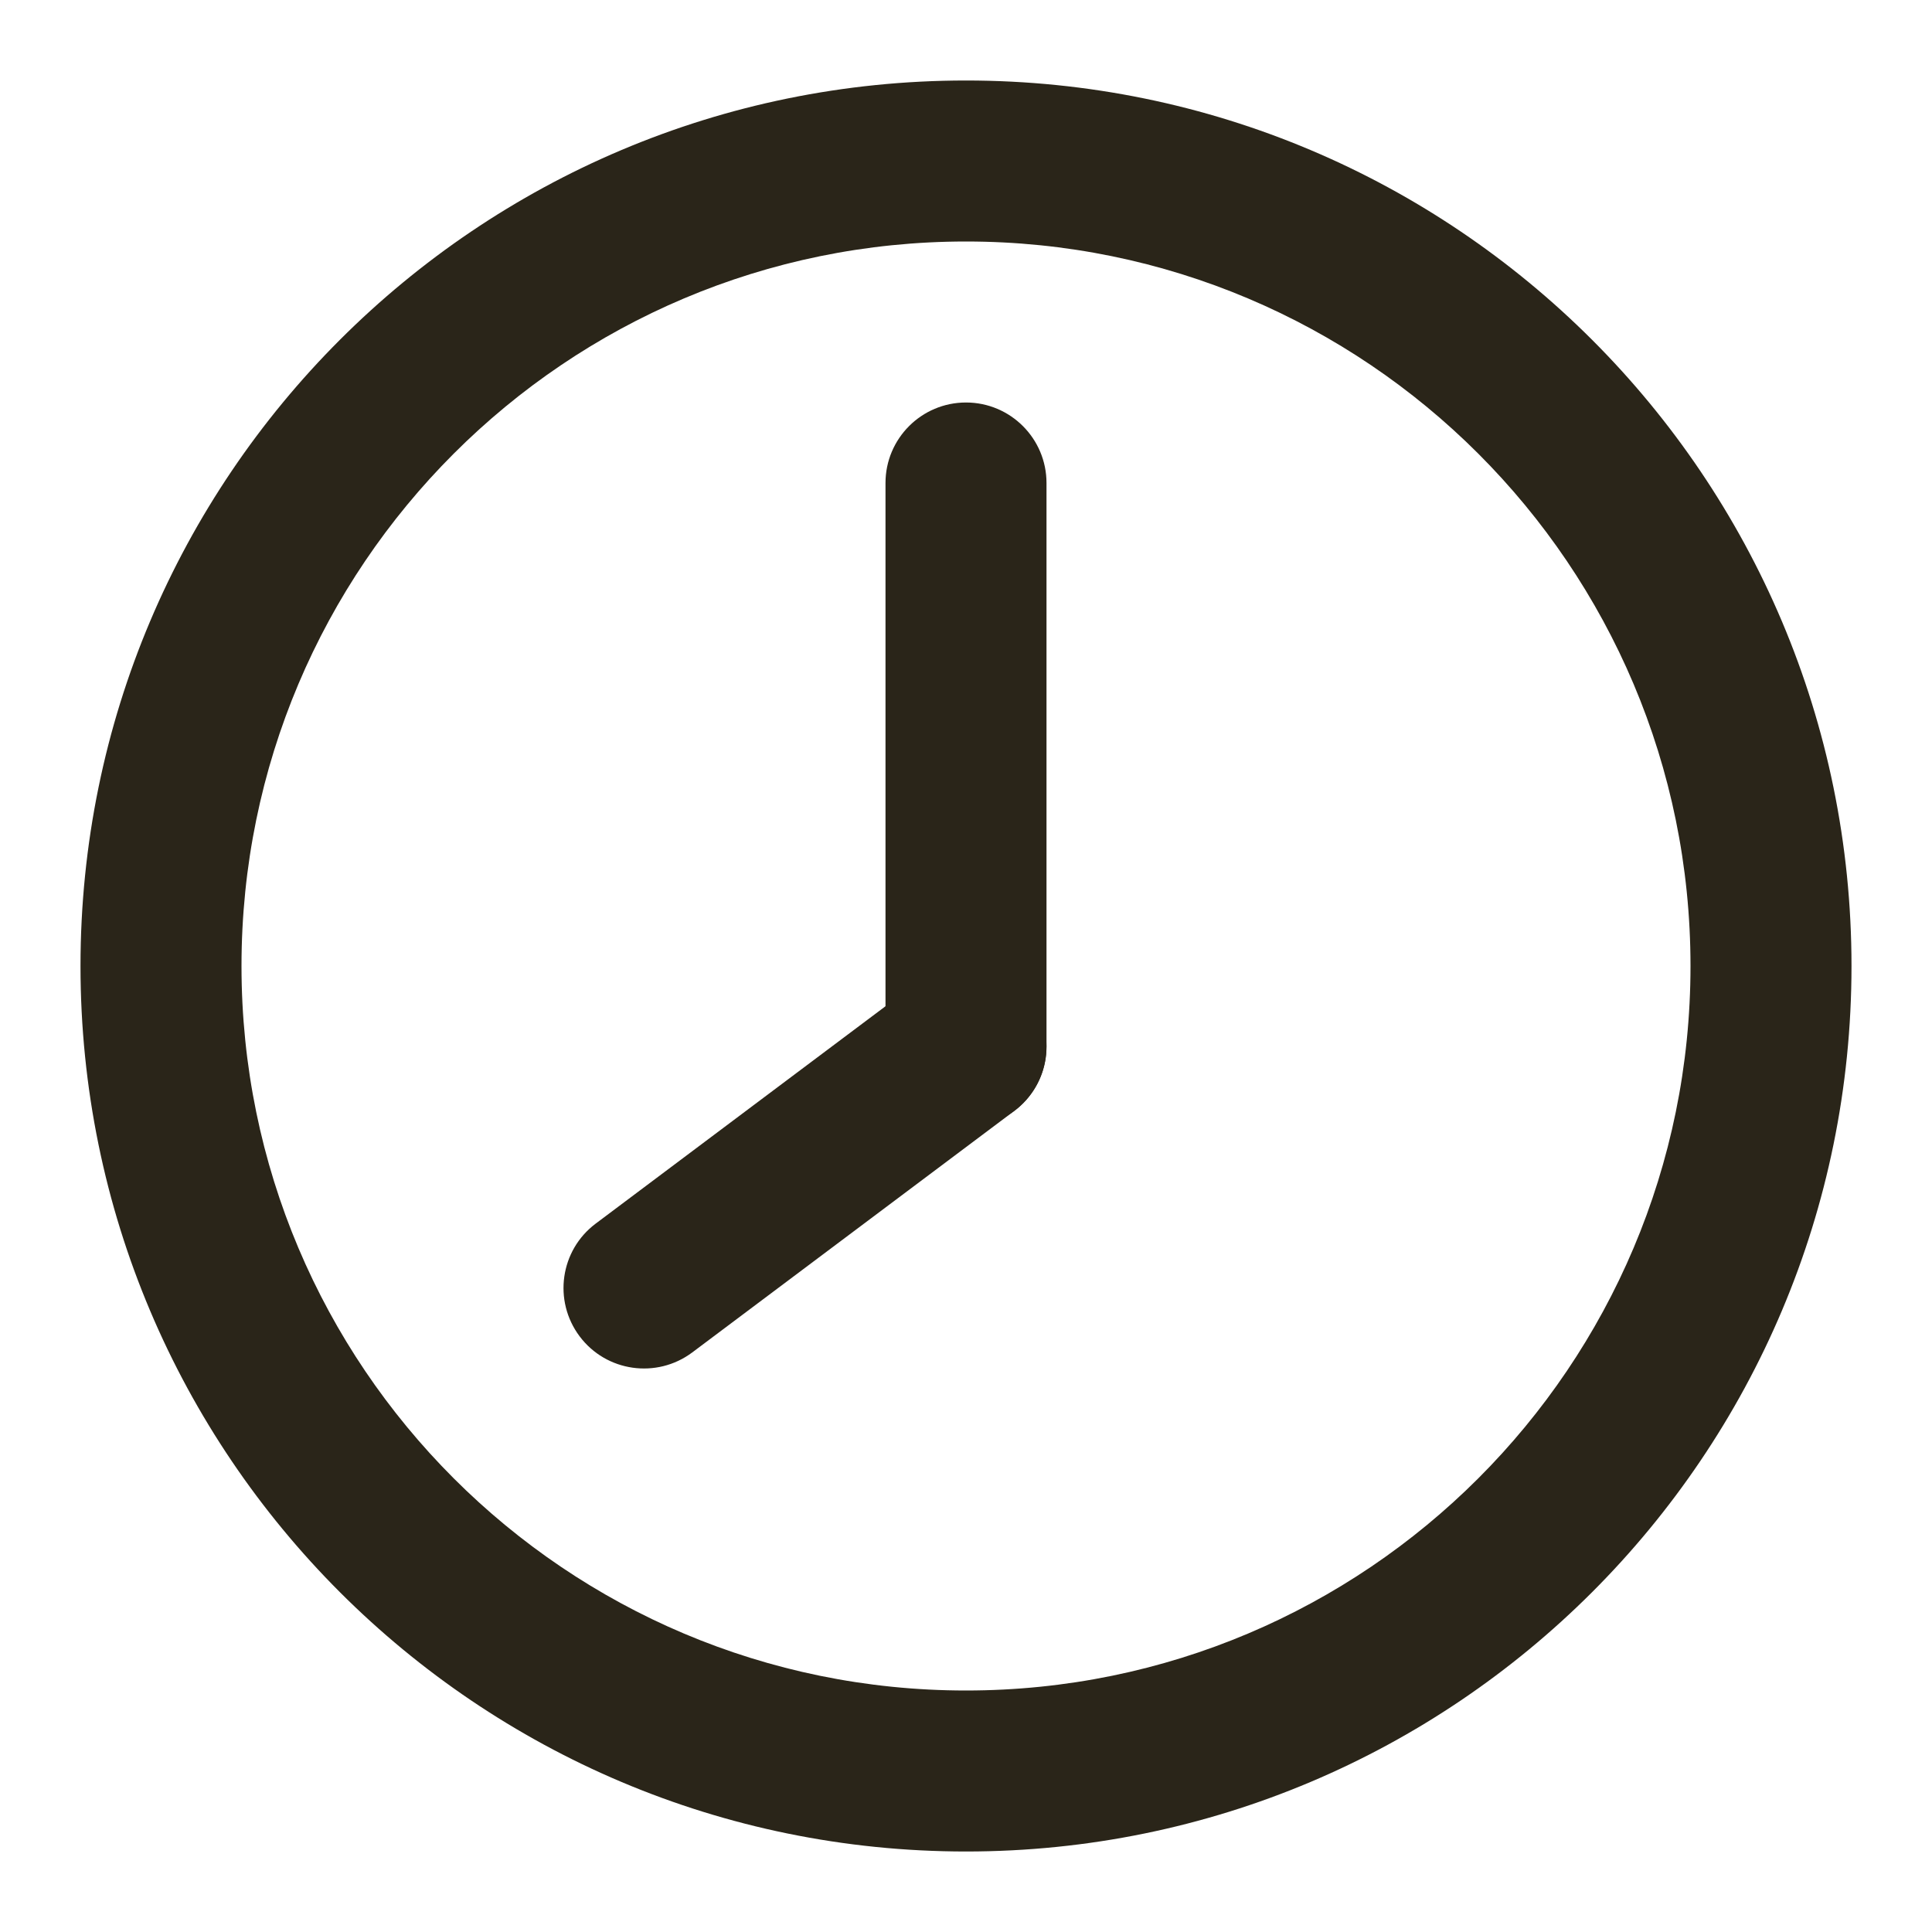
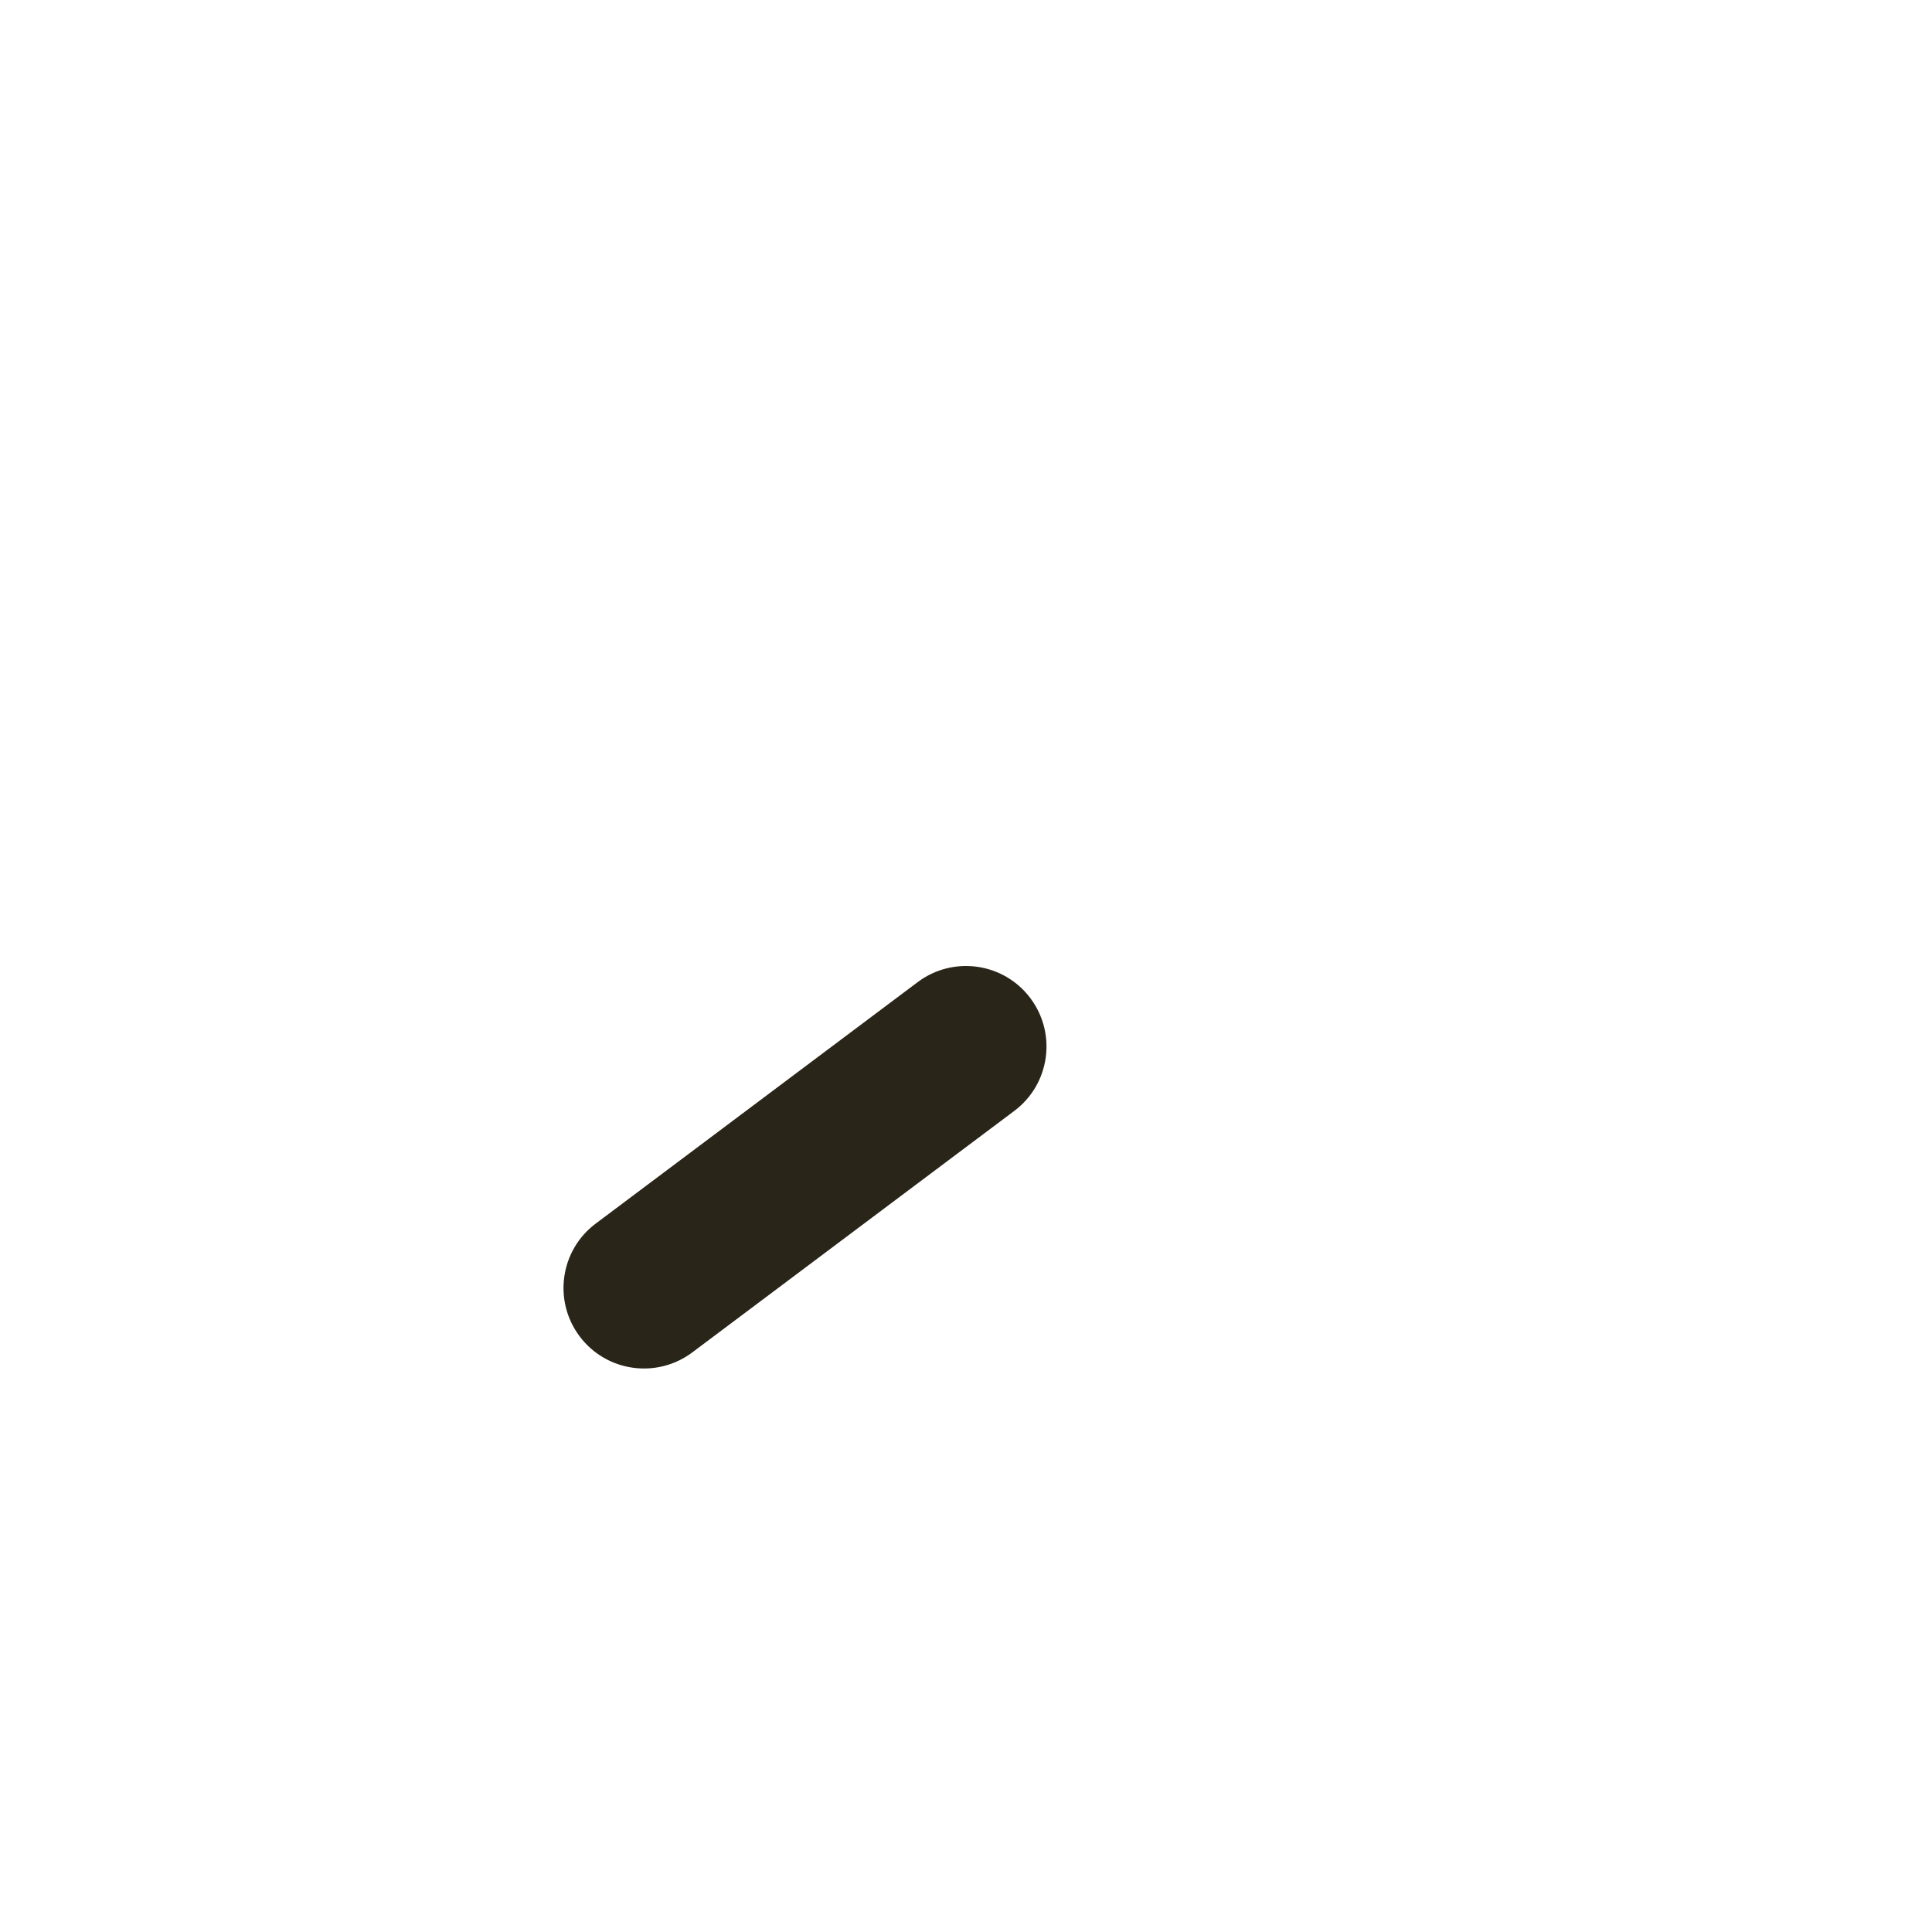
<svg xmlns="http://www.w3.org/2000/svg" width="24" height="24" viewBox="0 0 24 24" fill="none">
-   <path fill-rule="evenodd" clip-rule="evenodd" d="M12 21C16.971 21 21 16.971 21 12C21 7.029 16.971 3 12 3C7.029 3 3 7.029 3 12C3 16.971 7.029 21 12 21ZM12 23C18.075 23 23 18.075 23 12C23 5.925 18.075 1 12 1C5.925 1 1 5.925 1 12C1 18.075 5.925 23 12 23Z" fill="#2A2519" />
-   <path fill-rule="evenodd" clip-rule="evenodd" d="M12 5C12.552 5 13 5.448 13 6L13 13C13 13.552 12.552 14 12 14C11.448 14 11 13.552 11 13L11 6C11 5.448 11.448 5 12 5Z" fill="#2A2519" />
  <path fill-rule="evenodd" clip-rule="evenodd" d="M12.8 12.4C13.131 12.842 13.042 13.469 12.6 13.8L8.6 16.8C8.158 17.131 7.531 17.042 7.2 16.6C6.869 16.158 6.958 15.531 7.4 15.2L11.4 12.2C11.842 11.869 12.469 11.958 12.8 12.4Z" fill="#2A2519" />
</svg>